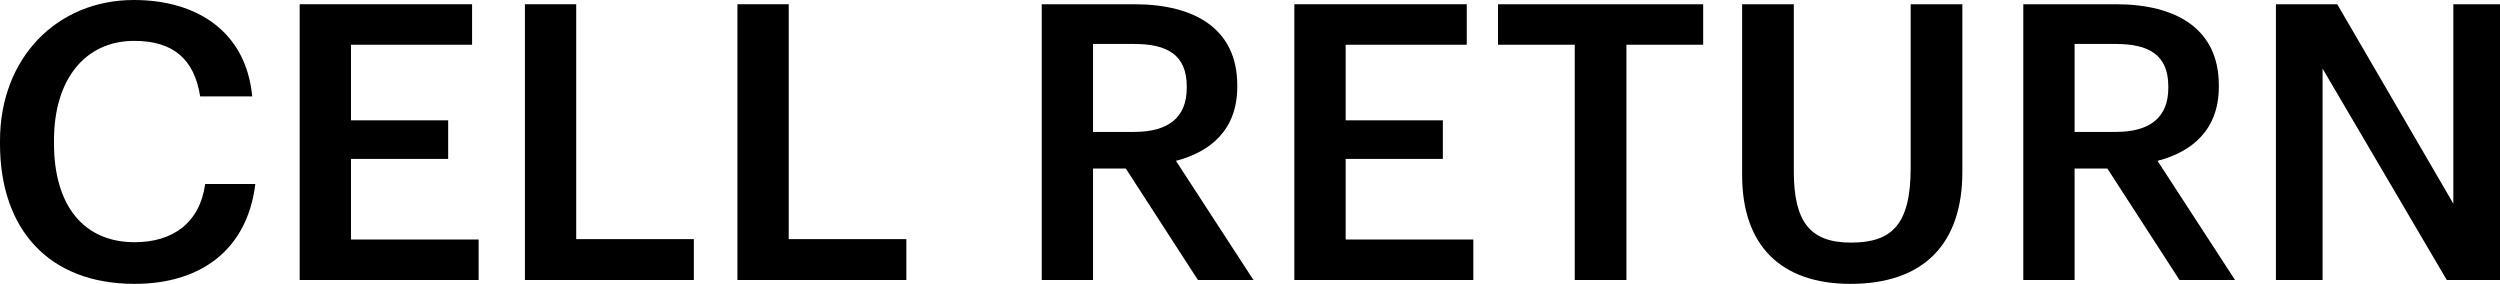
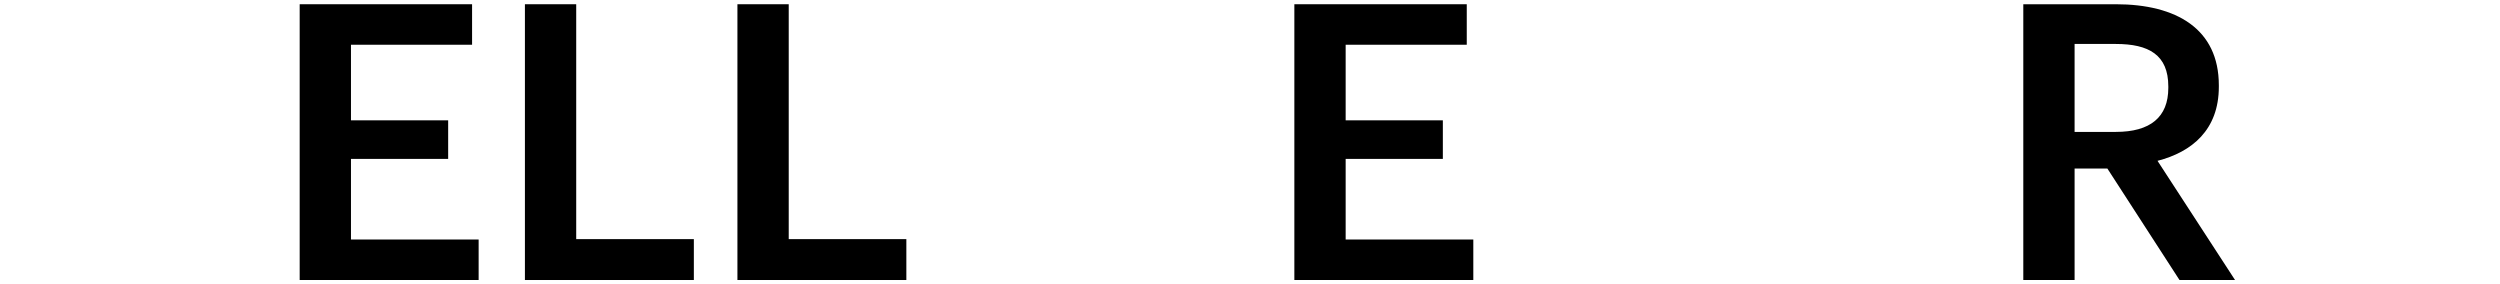
<svg xmlns="http://www.w3.org/2000/svg" id="_レイヤー_2" data-name="レイヤー 2" viewBox="0 0 388.92 44.16">
  <defs>
    <style>
      .cls-1 {
        fill: #000;
        stroke-width: 0px;
      }
    </style>
  </defs>
  <g id="_レイヤー_1-2" data-name="レイヤー 1">
    <g>
-       <path class="cls-1" d="M0,22.38v-.48C0,9,8.88,0,20.82,0c9.84,0,17.46,4.92,18.42,15h-8.1c-.9-5.7-4.08-8.64-10.26-8.64-7.56,0-12.48,5.88-12.48,15.48v.48c0,9.66,4.62,15.36,12.54,15.36,5.94,0,10.14-3,10.98-9.06h7.8c-1.26,10.32-8.58,15.54-18.78,15.54C7.5,44.16,0,35.58,0,22.38Z" />
      <path class="cls-1" d="M46.62.66h26.82v6.3h-18.84v11.76h15.12v6h-15.12v12.54h19.86v6.3h-27.84V.66Z" />
      <path class="cls-1" d="M81.66.66h7.98v36.54h18.3v6.36h-26.28V.66Z" />
      <path class="cls-1" d="M114.72.66h7.98v36.54h18.3v6.36h-26.28V.66Z" />
-       <path class="cls-1" d="M162.06.66h14.4c9.42,0,16.02,3.84,16.02,12.6v.24c0,6.72-4.2,10.14-9.54,11.52l12.06,18.54h-8.64l-11.22-17.34h-5.1v17.34h-7.98V.66ZM176.46,20.52c5.34,0,8.16-2.28,8.16-6.84v-.24c0-4.92-3.06-6.6-8.16-6.6h-6.42v13.68h6.42Z" />
      <path class="cls-1" d="M201.36.66h26.82v6.3h-18.84v11.76h15.12v6h-15.12v12.54h19.86v6.3h-27.84V.66Z" />
-       <path class="cls-1" d="M244.98,6.96h-11.94V.66h31.92v6.3h-11.94v36.6h-8.04V6.96Z" />
-       <path class="cls-1" d="M271.02,27.24V.66h8.04v25.98c0,7.86,2.52,11.1,8.88,11.1s9.3-2.76,9.3-11.64V.66h8.04v26.1c0,11.22-6.06,17.4-17.4,17.4-10.74,0-16.86-5.88-16.86-16.92Z" />
      <path class="cls-1" d="M314.76.66h14.4c9.42,0,16.02,3.84,16.02,12.6v.24c0,6.72-4.2,10.14-9.54,11.52l12.06,18.54h-8.64l-11.22-17.34h-5.1v17.34h-7.98V.66ZM329.16,20.52c5.34,0,8.16-2.28,8.16-6.84v-.24c0-4.92-3.06-6.6-8.16-6.6h-6.42v13.68h6.42Z" />
-       <path class="cls-1" d="M354.06.66h9.54l18.06,31.02V.66h7.26v42.9h-8.28l-19.32-32.88v32.88h-7.26V.66Z" />
    </g>
  </g>
</svg>